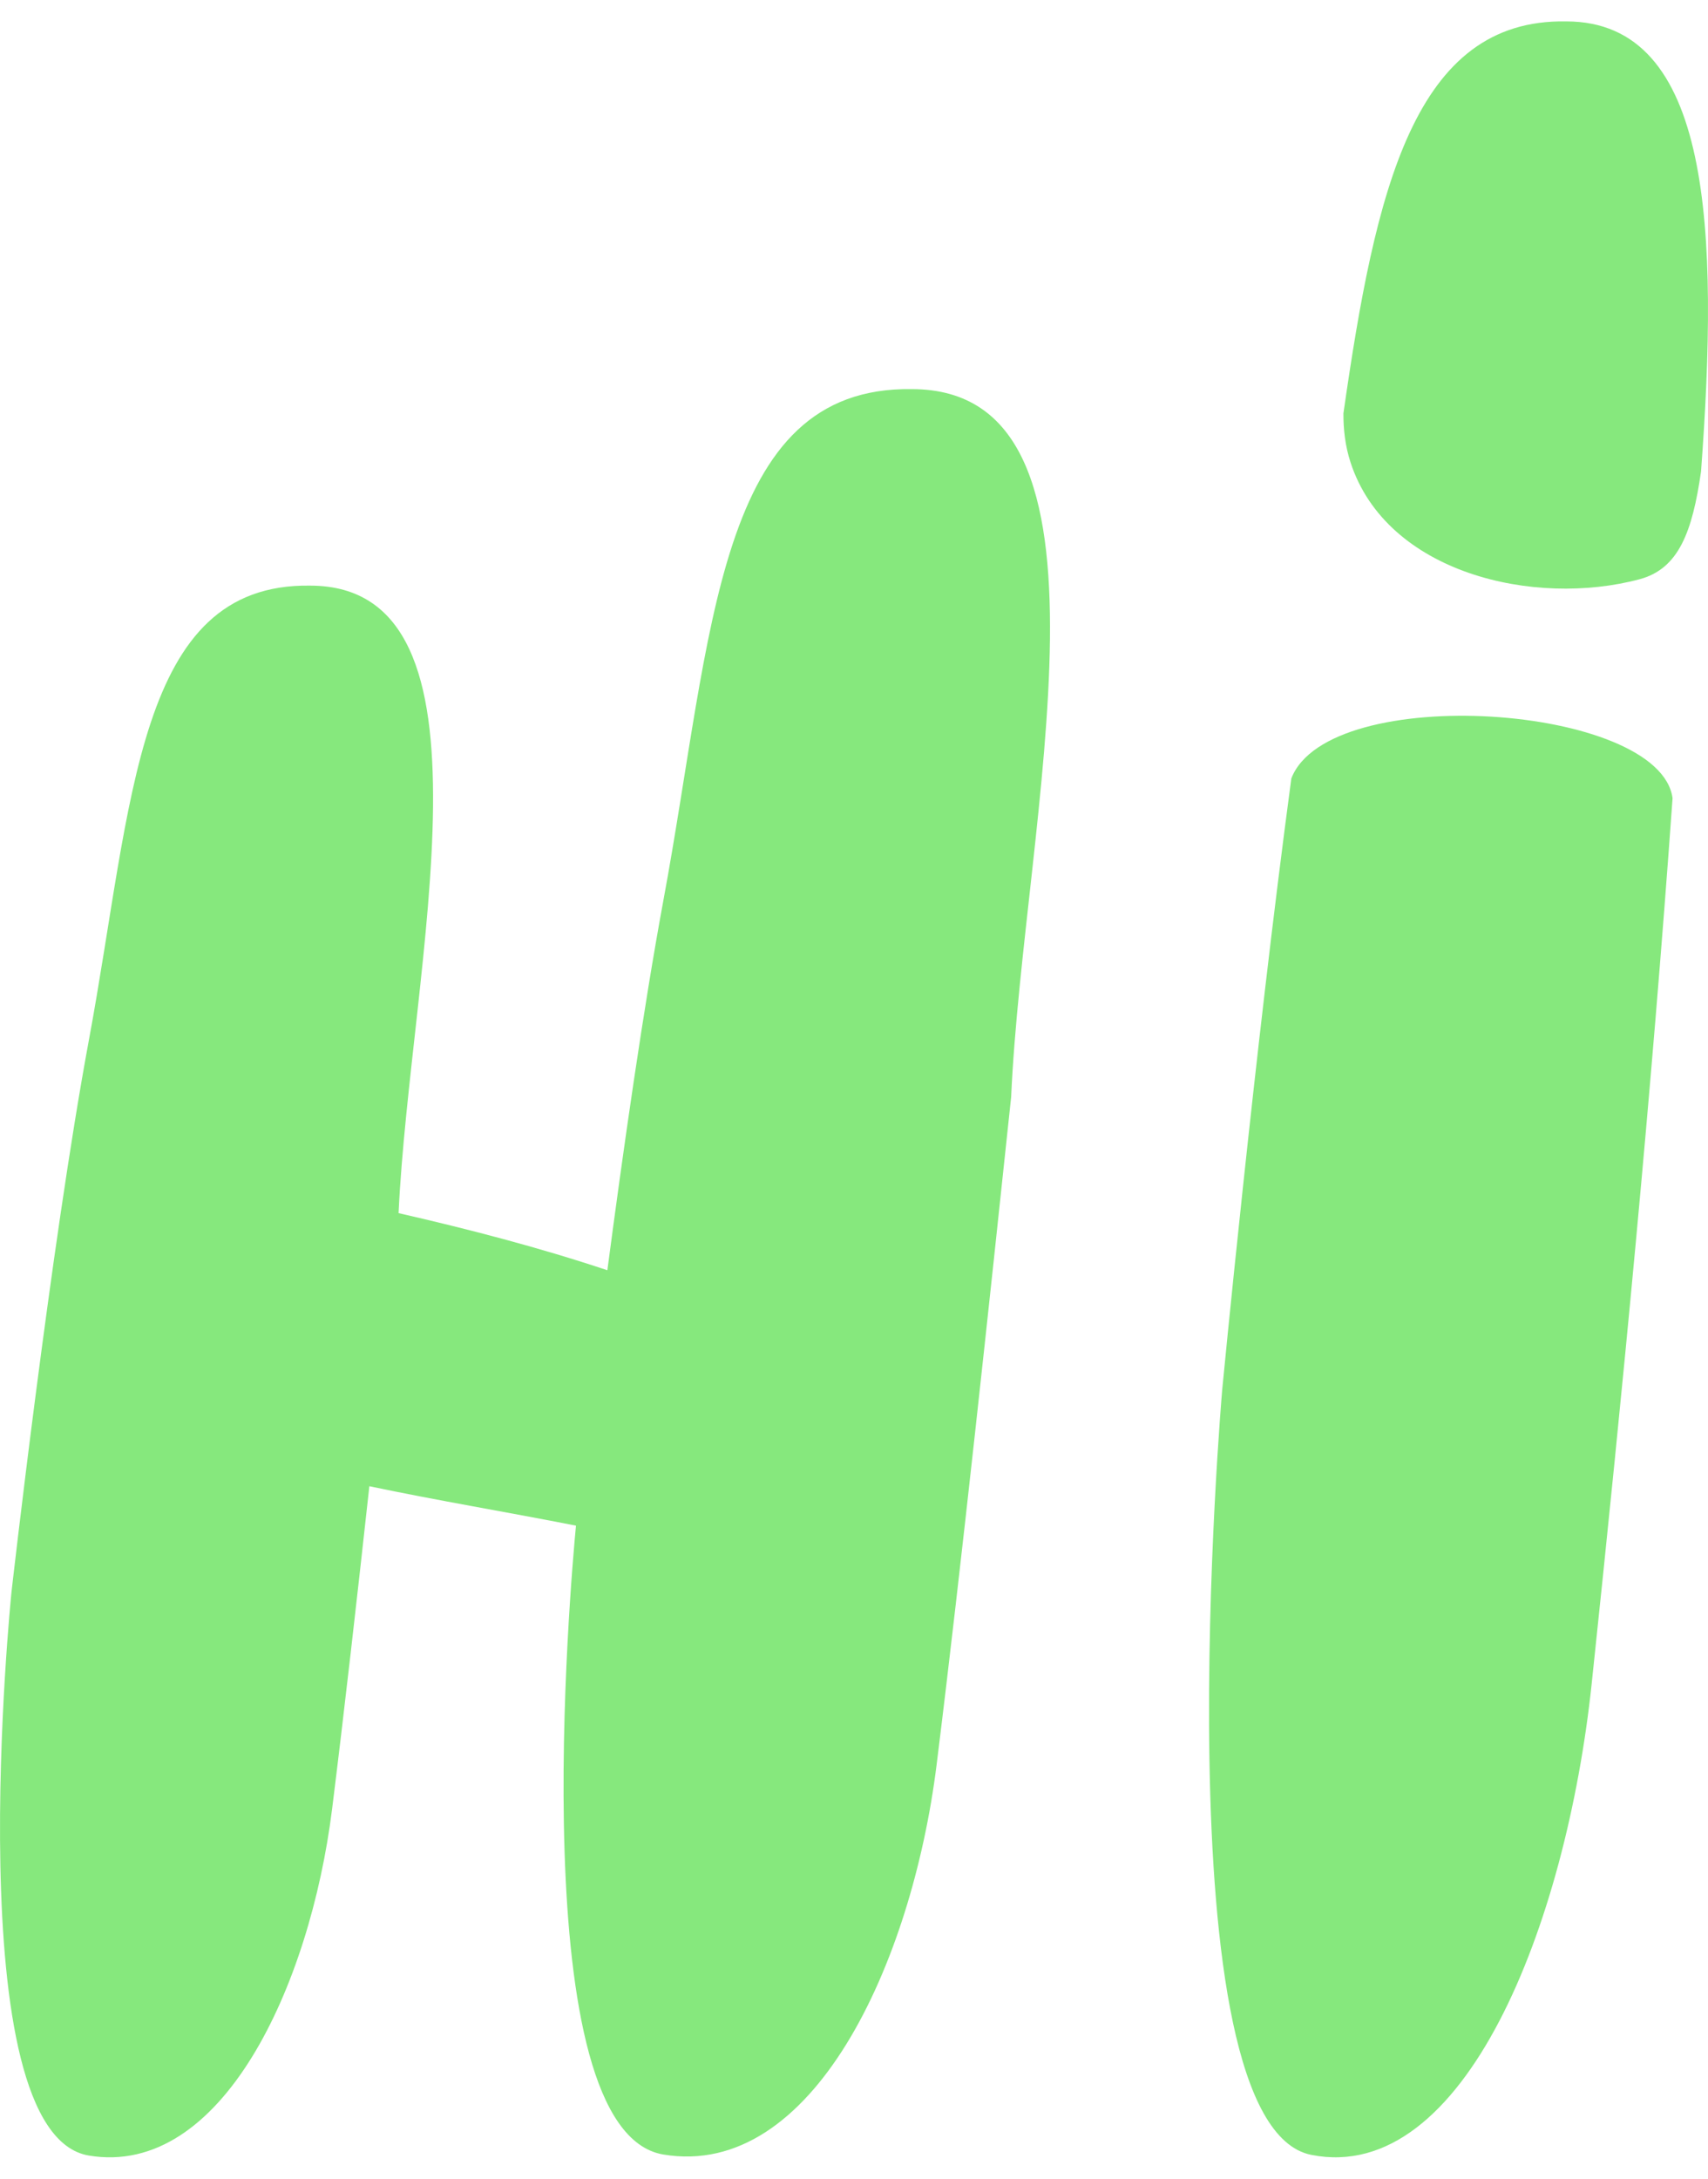
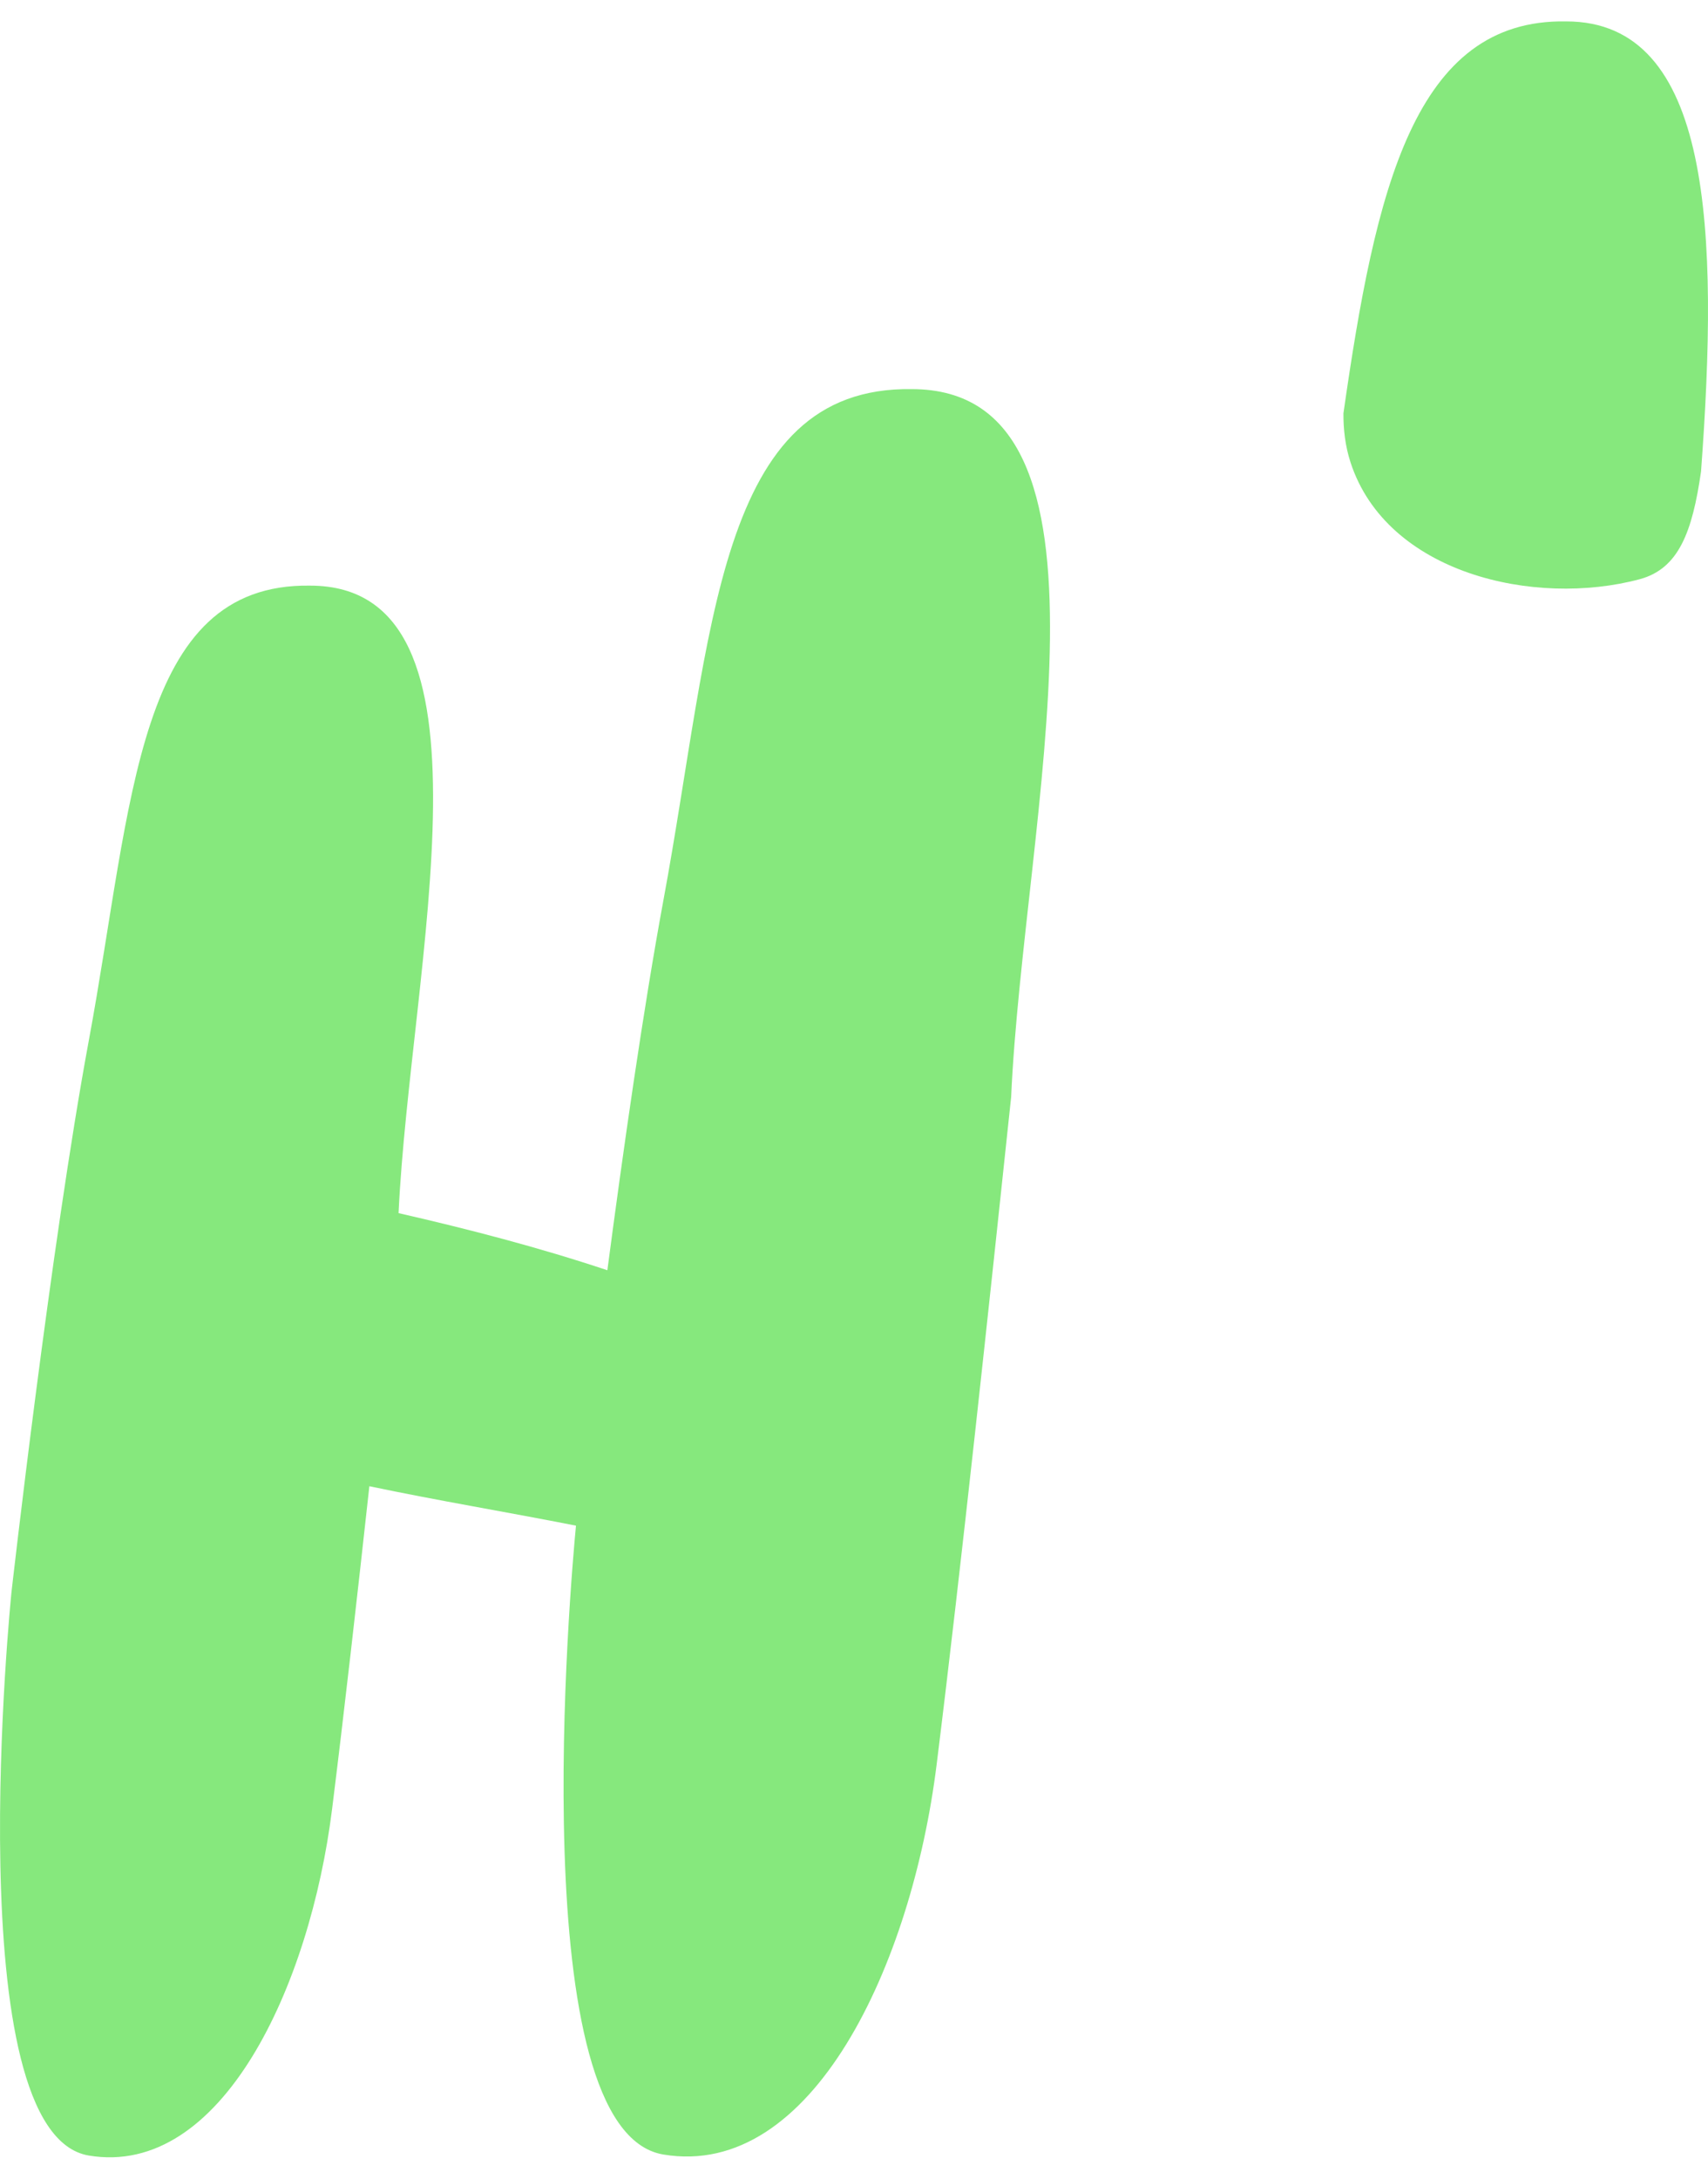
<svg xmlns="http://www.w3.org/2000/svg" width="40" height="51" viewBox="0 0 40 51" fill="none">
-   <path d="M39.17 18.685C38.677 25.604 38.005 32.516 37.276 39.414C36.679 45.061 34.292 51.15 30.712 50.444C27.131 49.738 28.623 32.532 28.623 32.532C28.623 32.532 29.381 24.631 30.242 18.223C31.117 15.95 38.874 16.483 39.17 18.685Z" fill="#86E87D" />
  <path d="M39.837 11.037C40.252 5.429 40.096 0.501 36.679 0.501C33.118 0.437 32.213 4.431 31.462 9.676C31.46 10.046 31.502 10.437 31.629 10.826C32.476 13.422 35.931 14.219 38.399 13.559C39.314 13.314 39.634 12.45 39.837 11.037Z" fill="#86E87D" />
  <path d="M0.268 37.278C0.268 37.278 1.183 29.192 2.08 24.357C3.116 18.773 3.186 13.647 7.26 13.709C11.908 13.709 9.604 22.618 9.334 28.398C10.983 28.775 12.618 29.2 14.224 29.735C14.596 26.913 15.068 23.605 15.535 21.083C16.699 14.804 16.777 9.039 21.353 9.109C26.589 9.109 23.971 19.185 23.68 25.683C23.171 30.478 22.517 36.635 21.935 41.308C21.353 45.981 19.026 51.019 15.535 50.435C12.216 49.88 13.367 36.984 13.489 35.714C11.878 35.396 10.259 35.129 8.65 34.791C8.361 37.427 8.06 40.08 7.778 42.343C7.26 46.498 5.188 50.978 2.08 50.459C-1.027 49.939 0.268 37.278 0.268 37.278Z" fill="#86E87D" />
</svg>